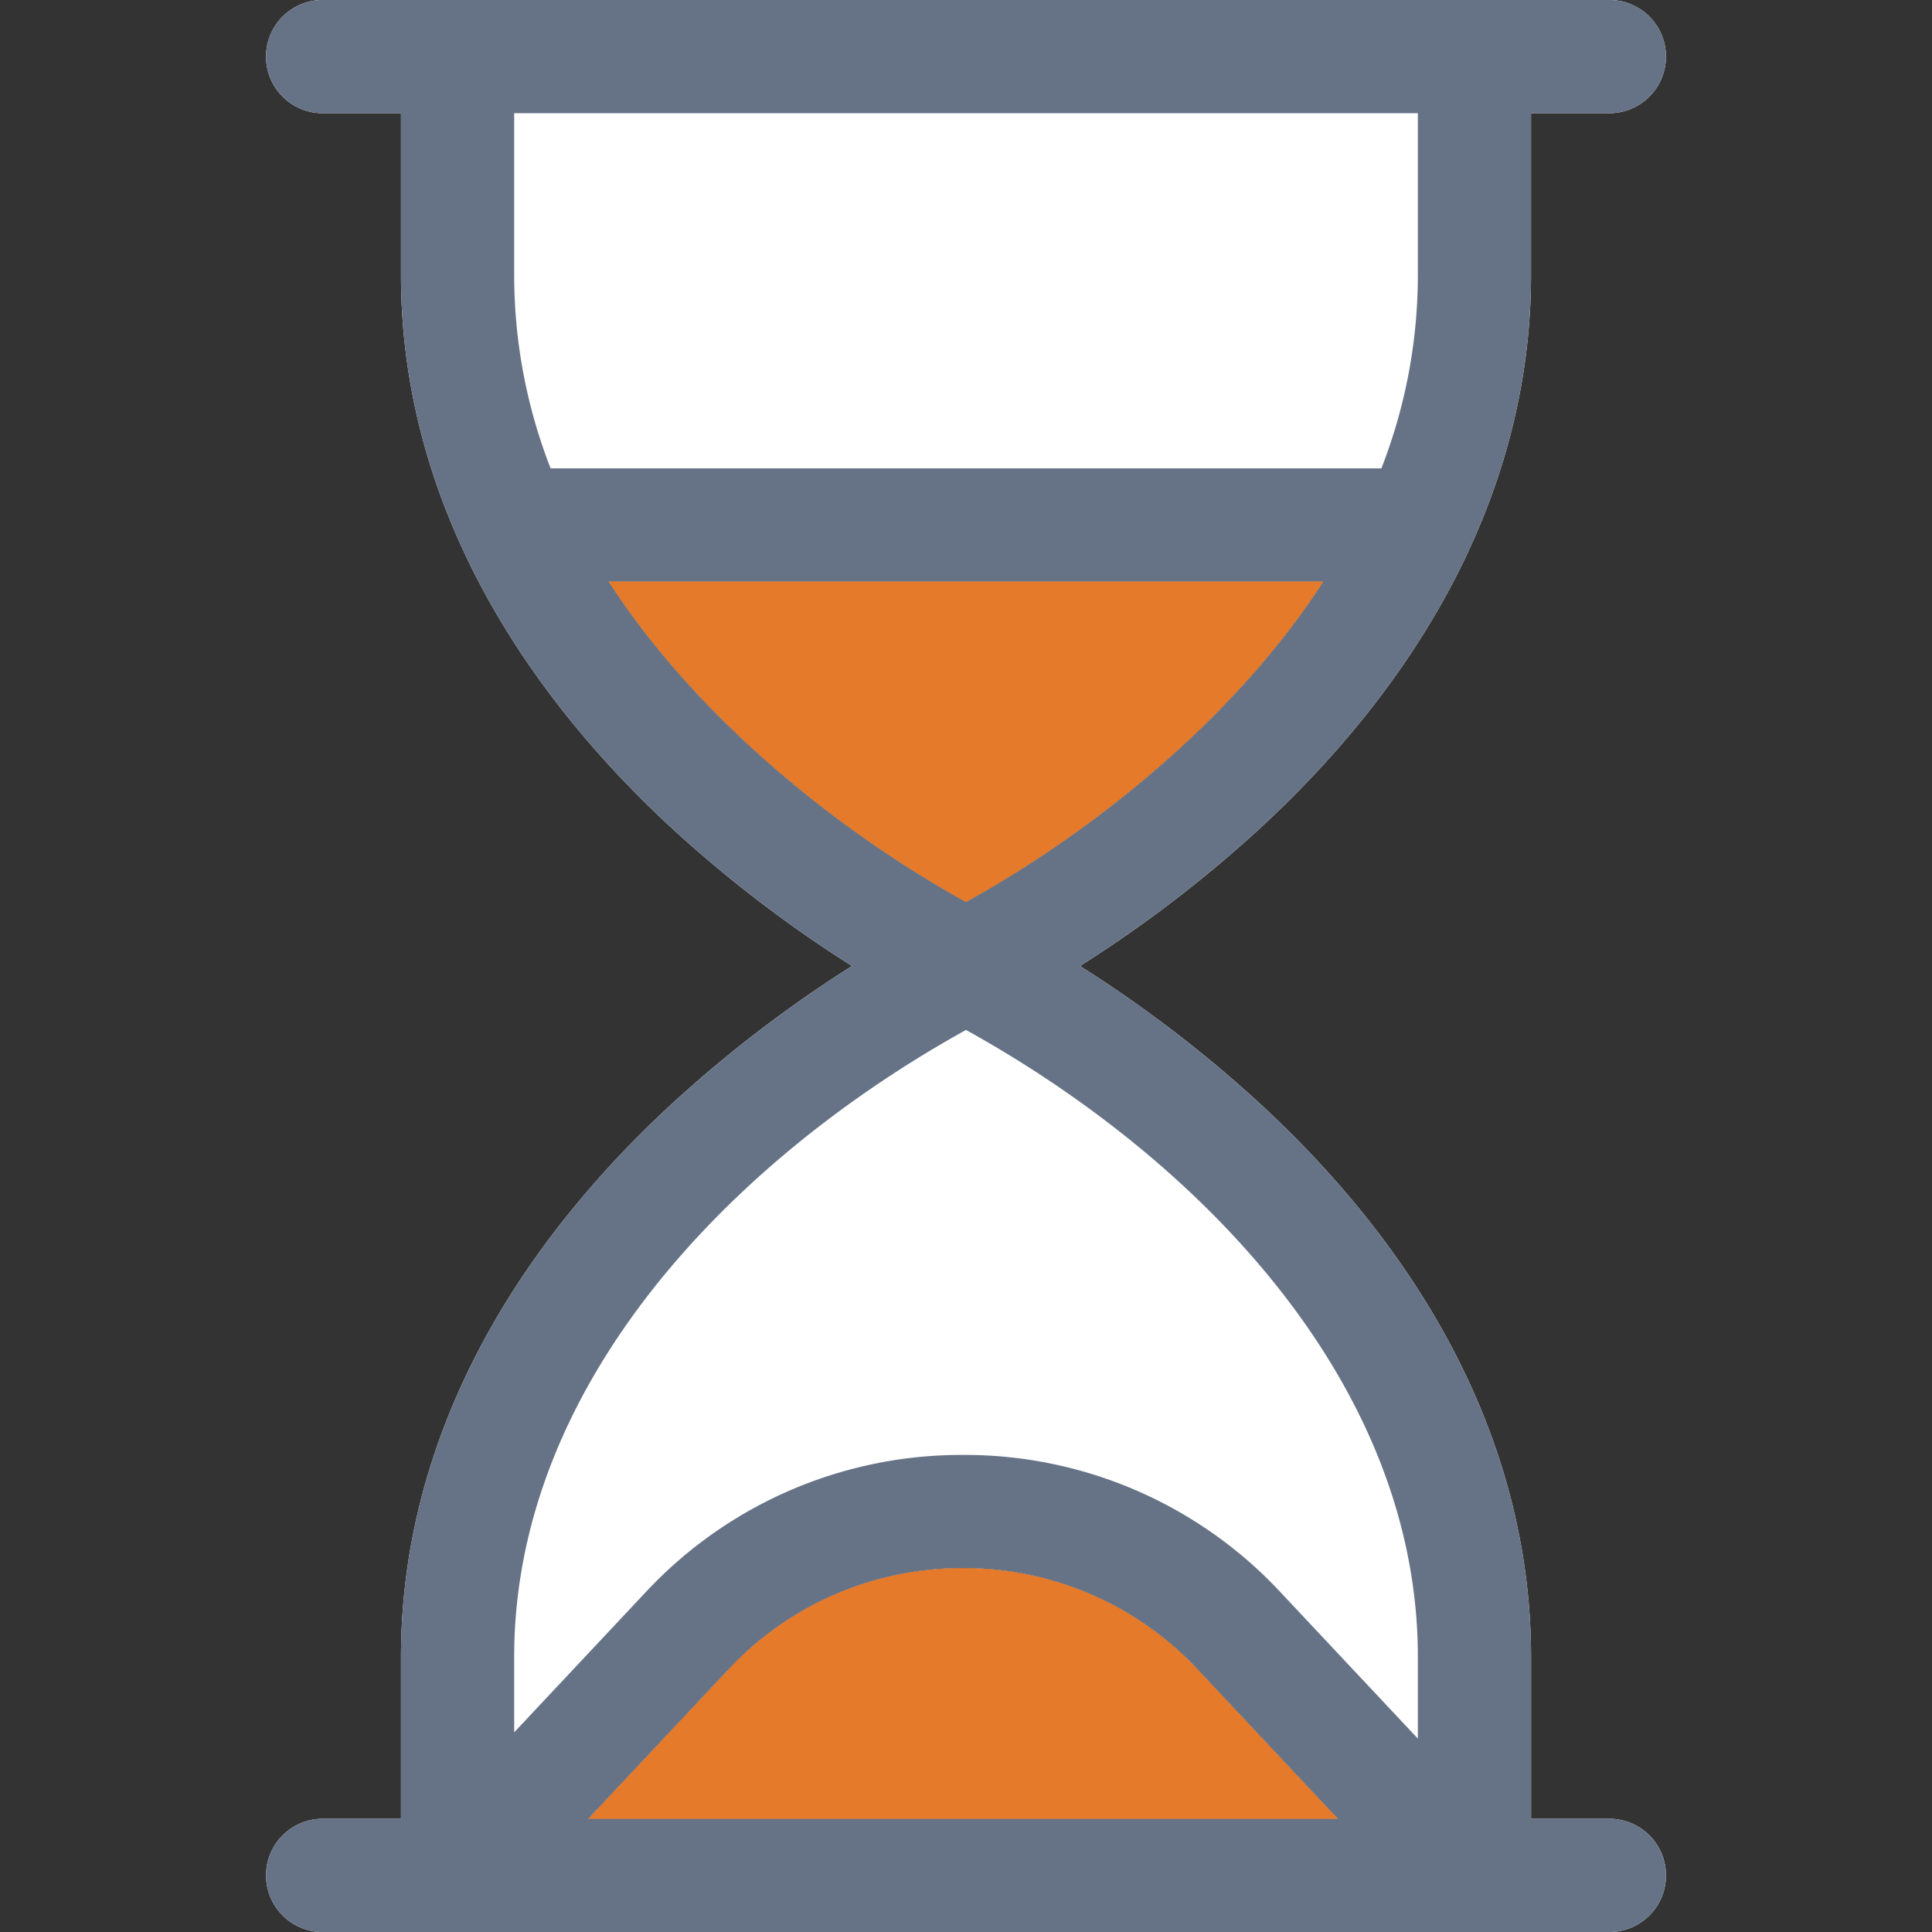
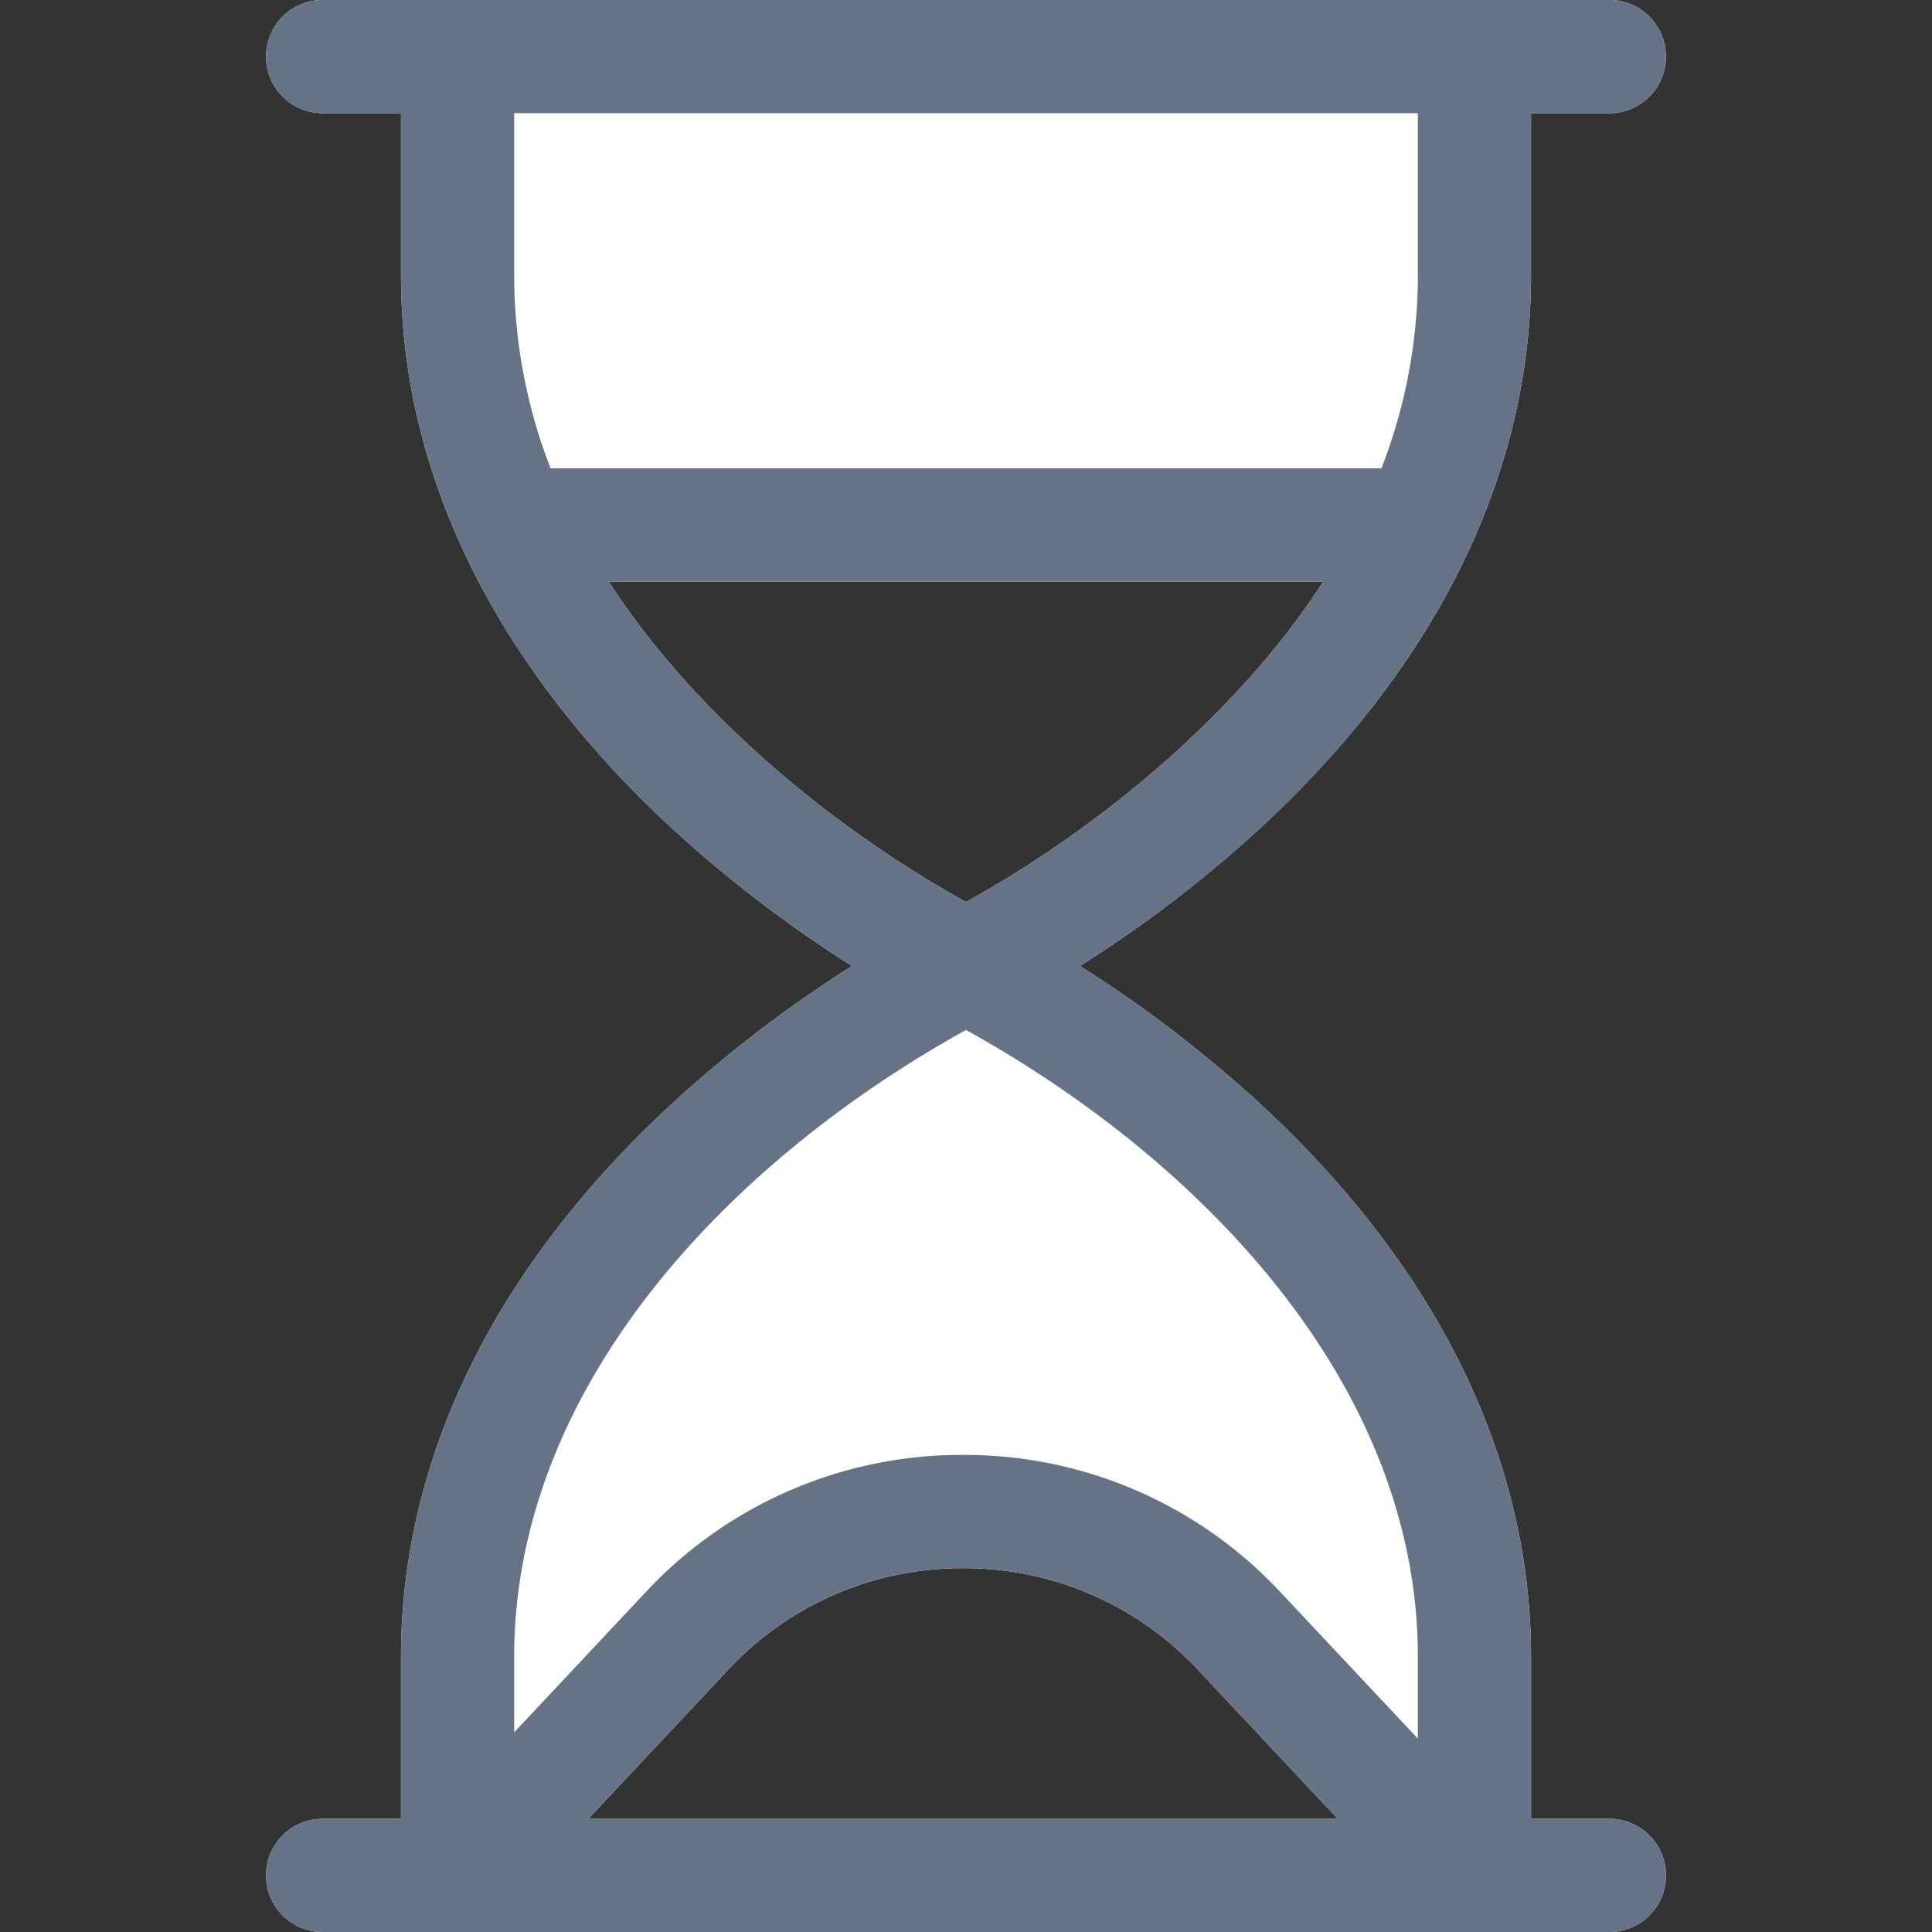
<svg xmlns="http://www.w3.org/2000/svg" width="58" height="58" fill="none">
  <rect width="100%" height="100%" fill="#333333" stroke="none" />
  <path d="M48.373 54.602h-2.41V49.74c0-5.969-2.829-11.725-8.18-16.647A38.06 38.06 0 0 0 32.422 29a38.06 38.06 0 0 0 5.36-4.093c5.351-4.922 8.18-10.678 8.18-16.647V3.398h2.41a1.7 1.7 0 0 0 0-3.398H9.628a1.7 1.7 0 0 0 0 3.398h2.41V8.26c0 6.476 3.312 12.17 8.18 16.647A38.054 38.054 0 0 0 25.578 29a38.054 38.054 0 0 0-5.36 4.093c-5.352 4.922-8.18 10.678-8.18 16.647v4.862h-2.41a1.7 1.7 0 0 0 0 3.398h38.745a1.7 1.7 0 0 0 0-3.398Zm-30.1-37.144h21.454c-2.525 3.914-6.662 7.37-10.727 9.621-4.069-2.253-8.204-5.71-10.727-9.621Zm-.612 37.144 4.193-4.468a9.585 9.585 0 0 1 7.058-3.056 9.585 9.585 0 0 1 7.057 3.056l4.193 4.468H17.661Z" fill="#fff" />
  <path d="M48.373 54.602h-2.41V49.74c0-5.969-2.829-11.725-8.18-16.647A38.06 38.06 0 0 0 32.422 29a38.06 38.06 0 0 0 5.36-4.093c5.351-4.922 8.18-10.678 8.18-16.647V3.398h2.41a1.7 1.7 0 0 0 0-3.398H9.628a1.7 1.7 0 0 0 0 3.398h2.41V8.26c0 6.476 3.312 12.17 8.18 16.647A38.054 38.054 0 0 0 25.578 29a38.054 38.054 0 0 0-5.36 4.093c-5.352 4.922-8.18 10.678-8.18 16.647v4.862h-2.41a1.7 1.7 0 0 0 0 3.398h38.745a1.7 1.7 0 0 0 0-3.398ZM42.565 8.26a15.98 15.98 0 0 1-1.094 5.8H16.529a15.98 15.98 0 0 1-1.093-5.8V3.398h27.129V8.26Zm-24.292 9.198h21.454c-2.525 3.914-6.662 7.37-10.727 9.621-4.069-2.253-8.204-5.71-10.727-9.621ZM29 30.92c7.037 3.897 13.565 10.635 13.565 18.82v2.454l-4.117-4.387a12.951 12.951 0 0 0-9.536-4.129 12.952 12.952 0 0 0-9.536 4.129l-3.94 4.199V49.74c0-8.146 6.485-14.898 13.564-18.82ZM17.661 54.6l4.193-4.467a9.585 9.585 0 0 1 7.058-3.056 9.585 9.585 0 0 1 7.057 3.056l4.193 4.468H17.661Z" fill="#667386" />
-   <path d="m17.661 54.602 4.193-4.468a9.585 9.585 0 0 1 7.058-3.056 9.585 9.585 0 0 1 7.057 3.056l4.193 4.468H17.661Zm.612-37.144h21.454c-2.525 3.914-6.662 7.37-10.727 9.621-4.069-2.253-8.204-5.71-10.727-9.621Z" fill="#E67A2B" />
</svg>